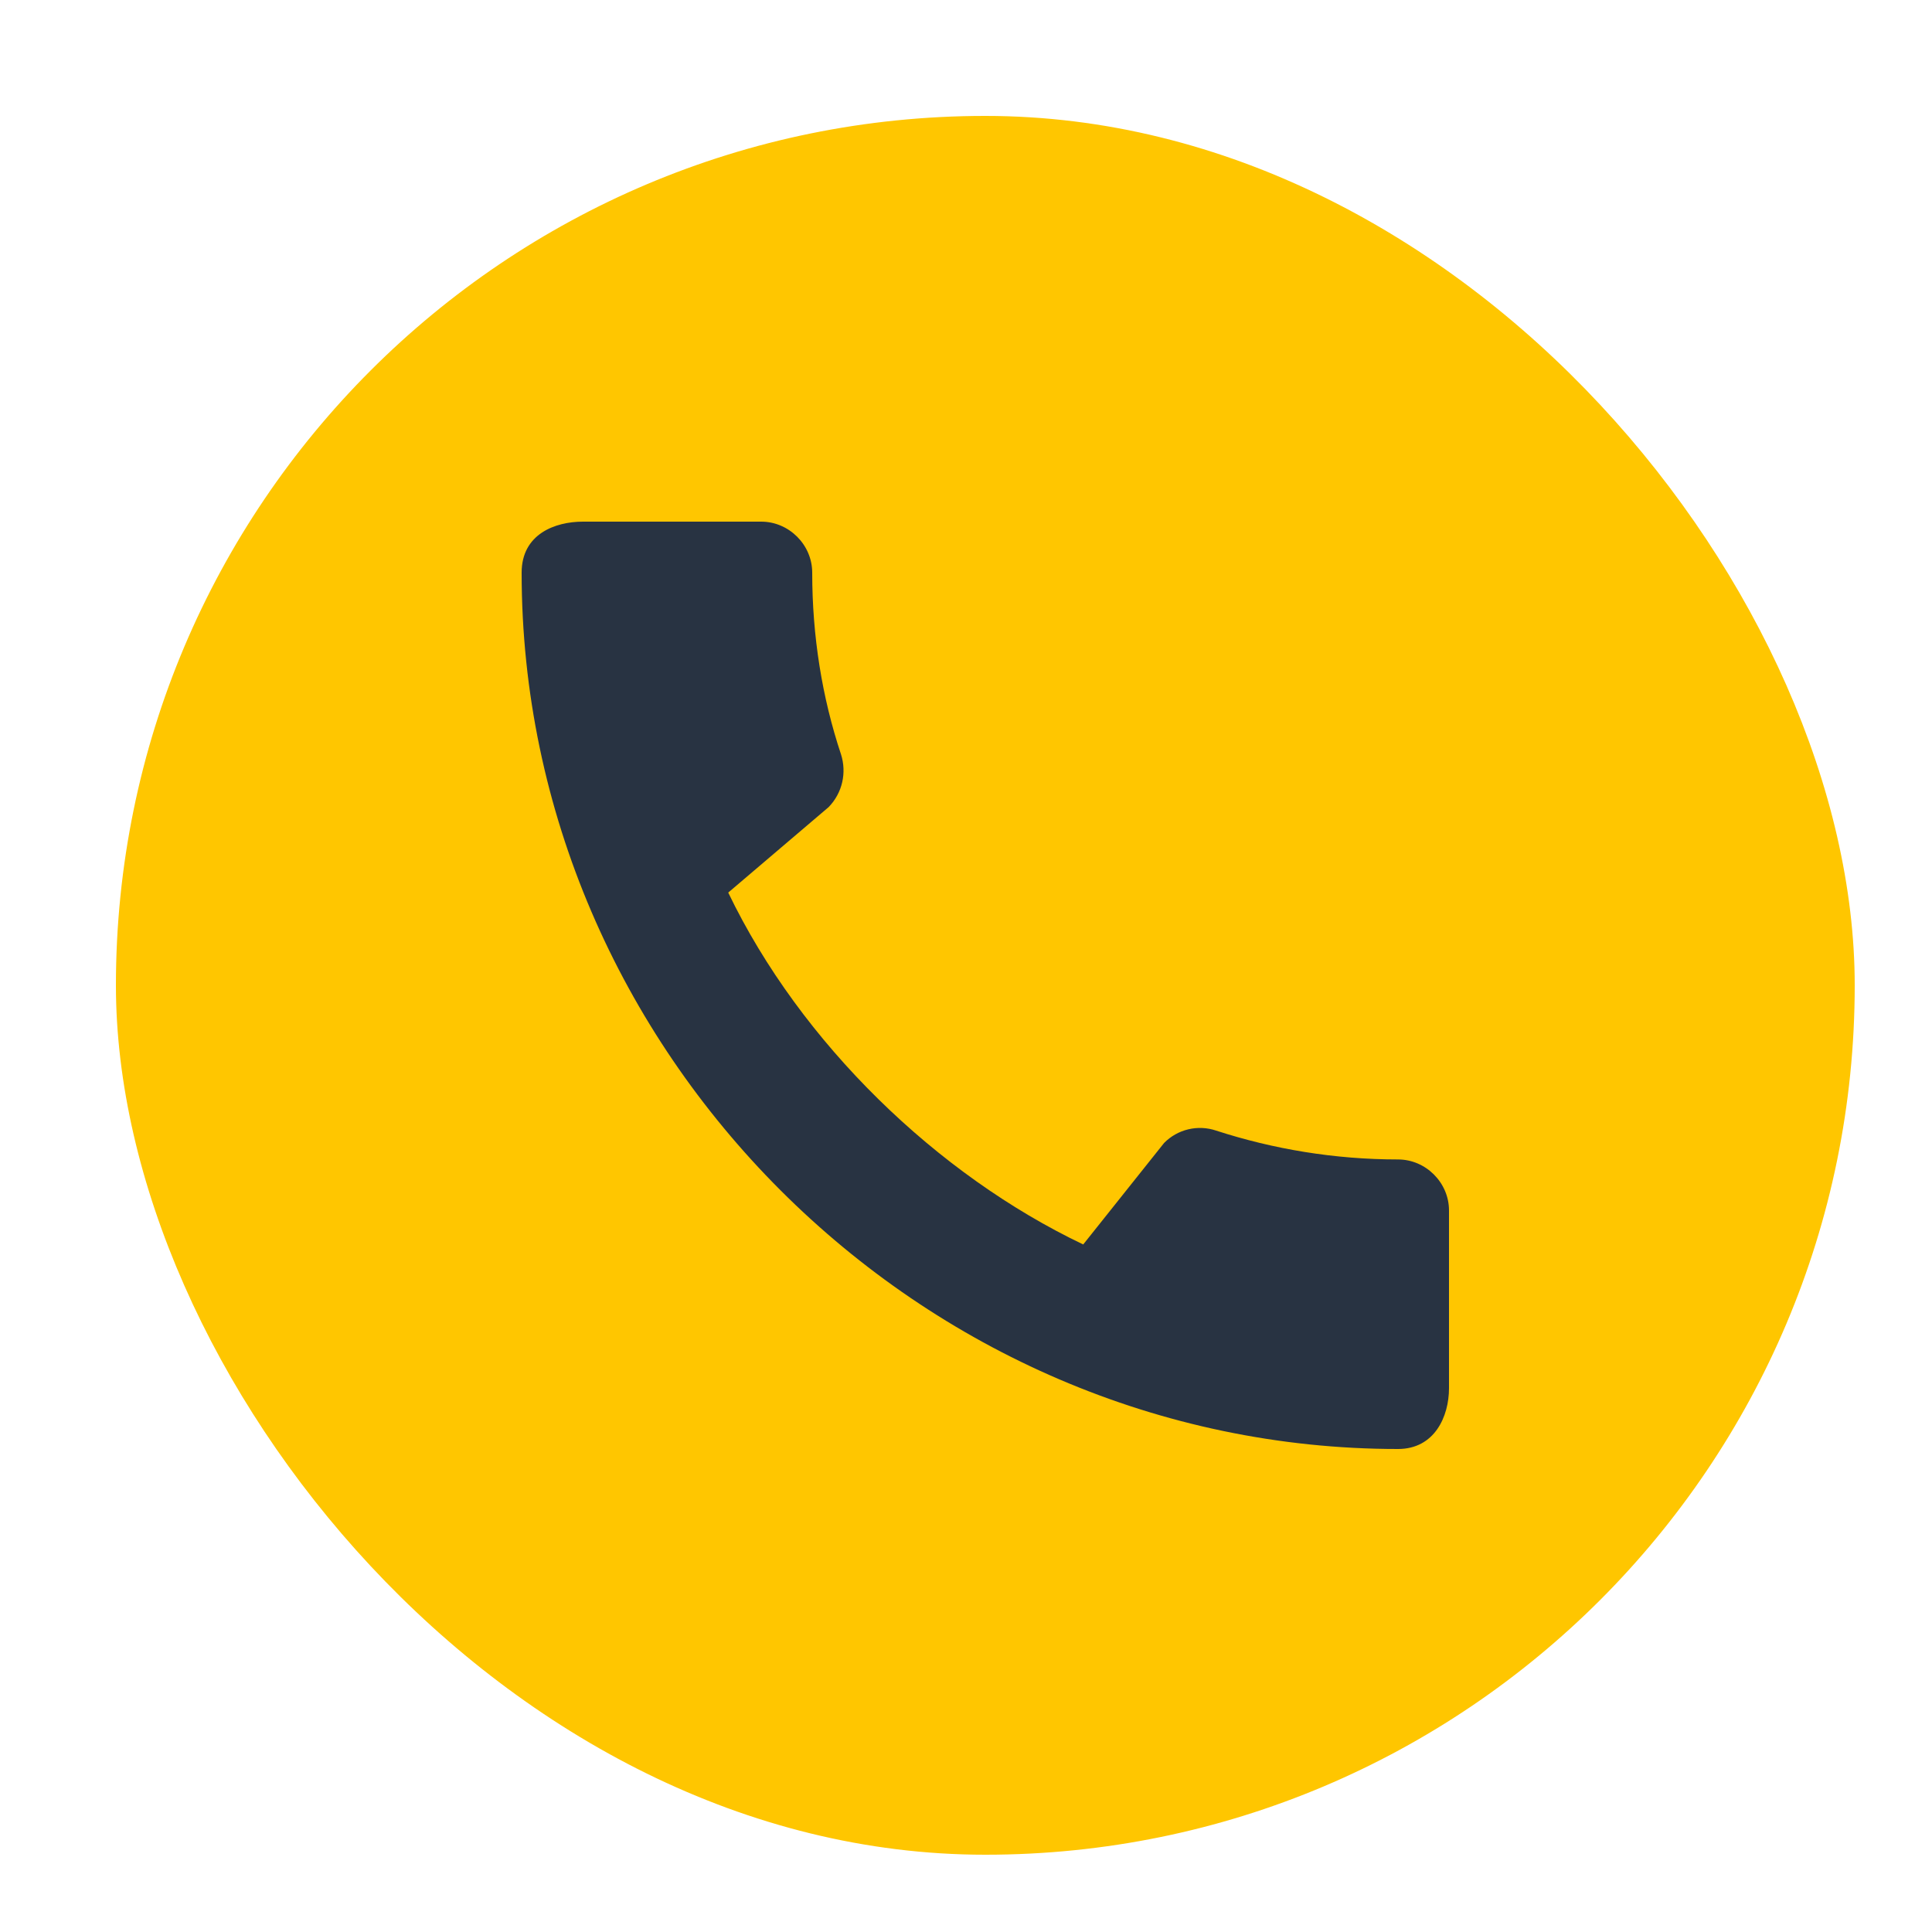
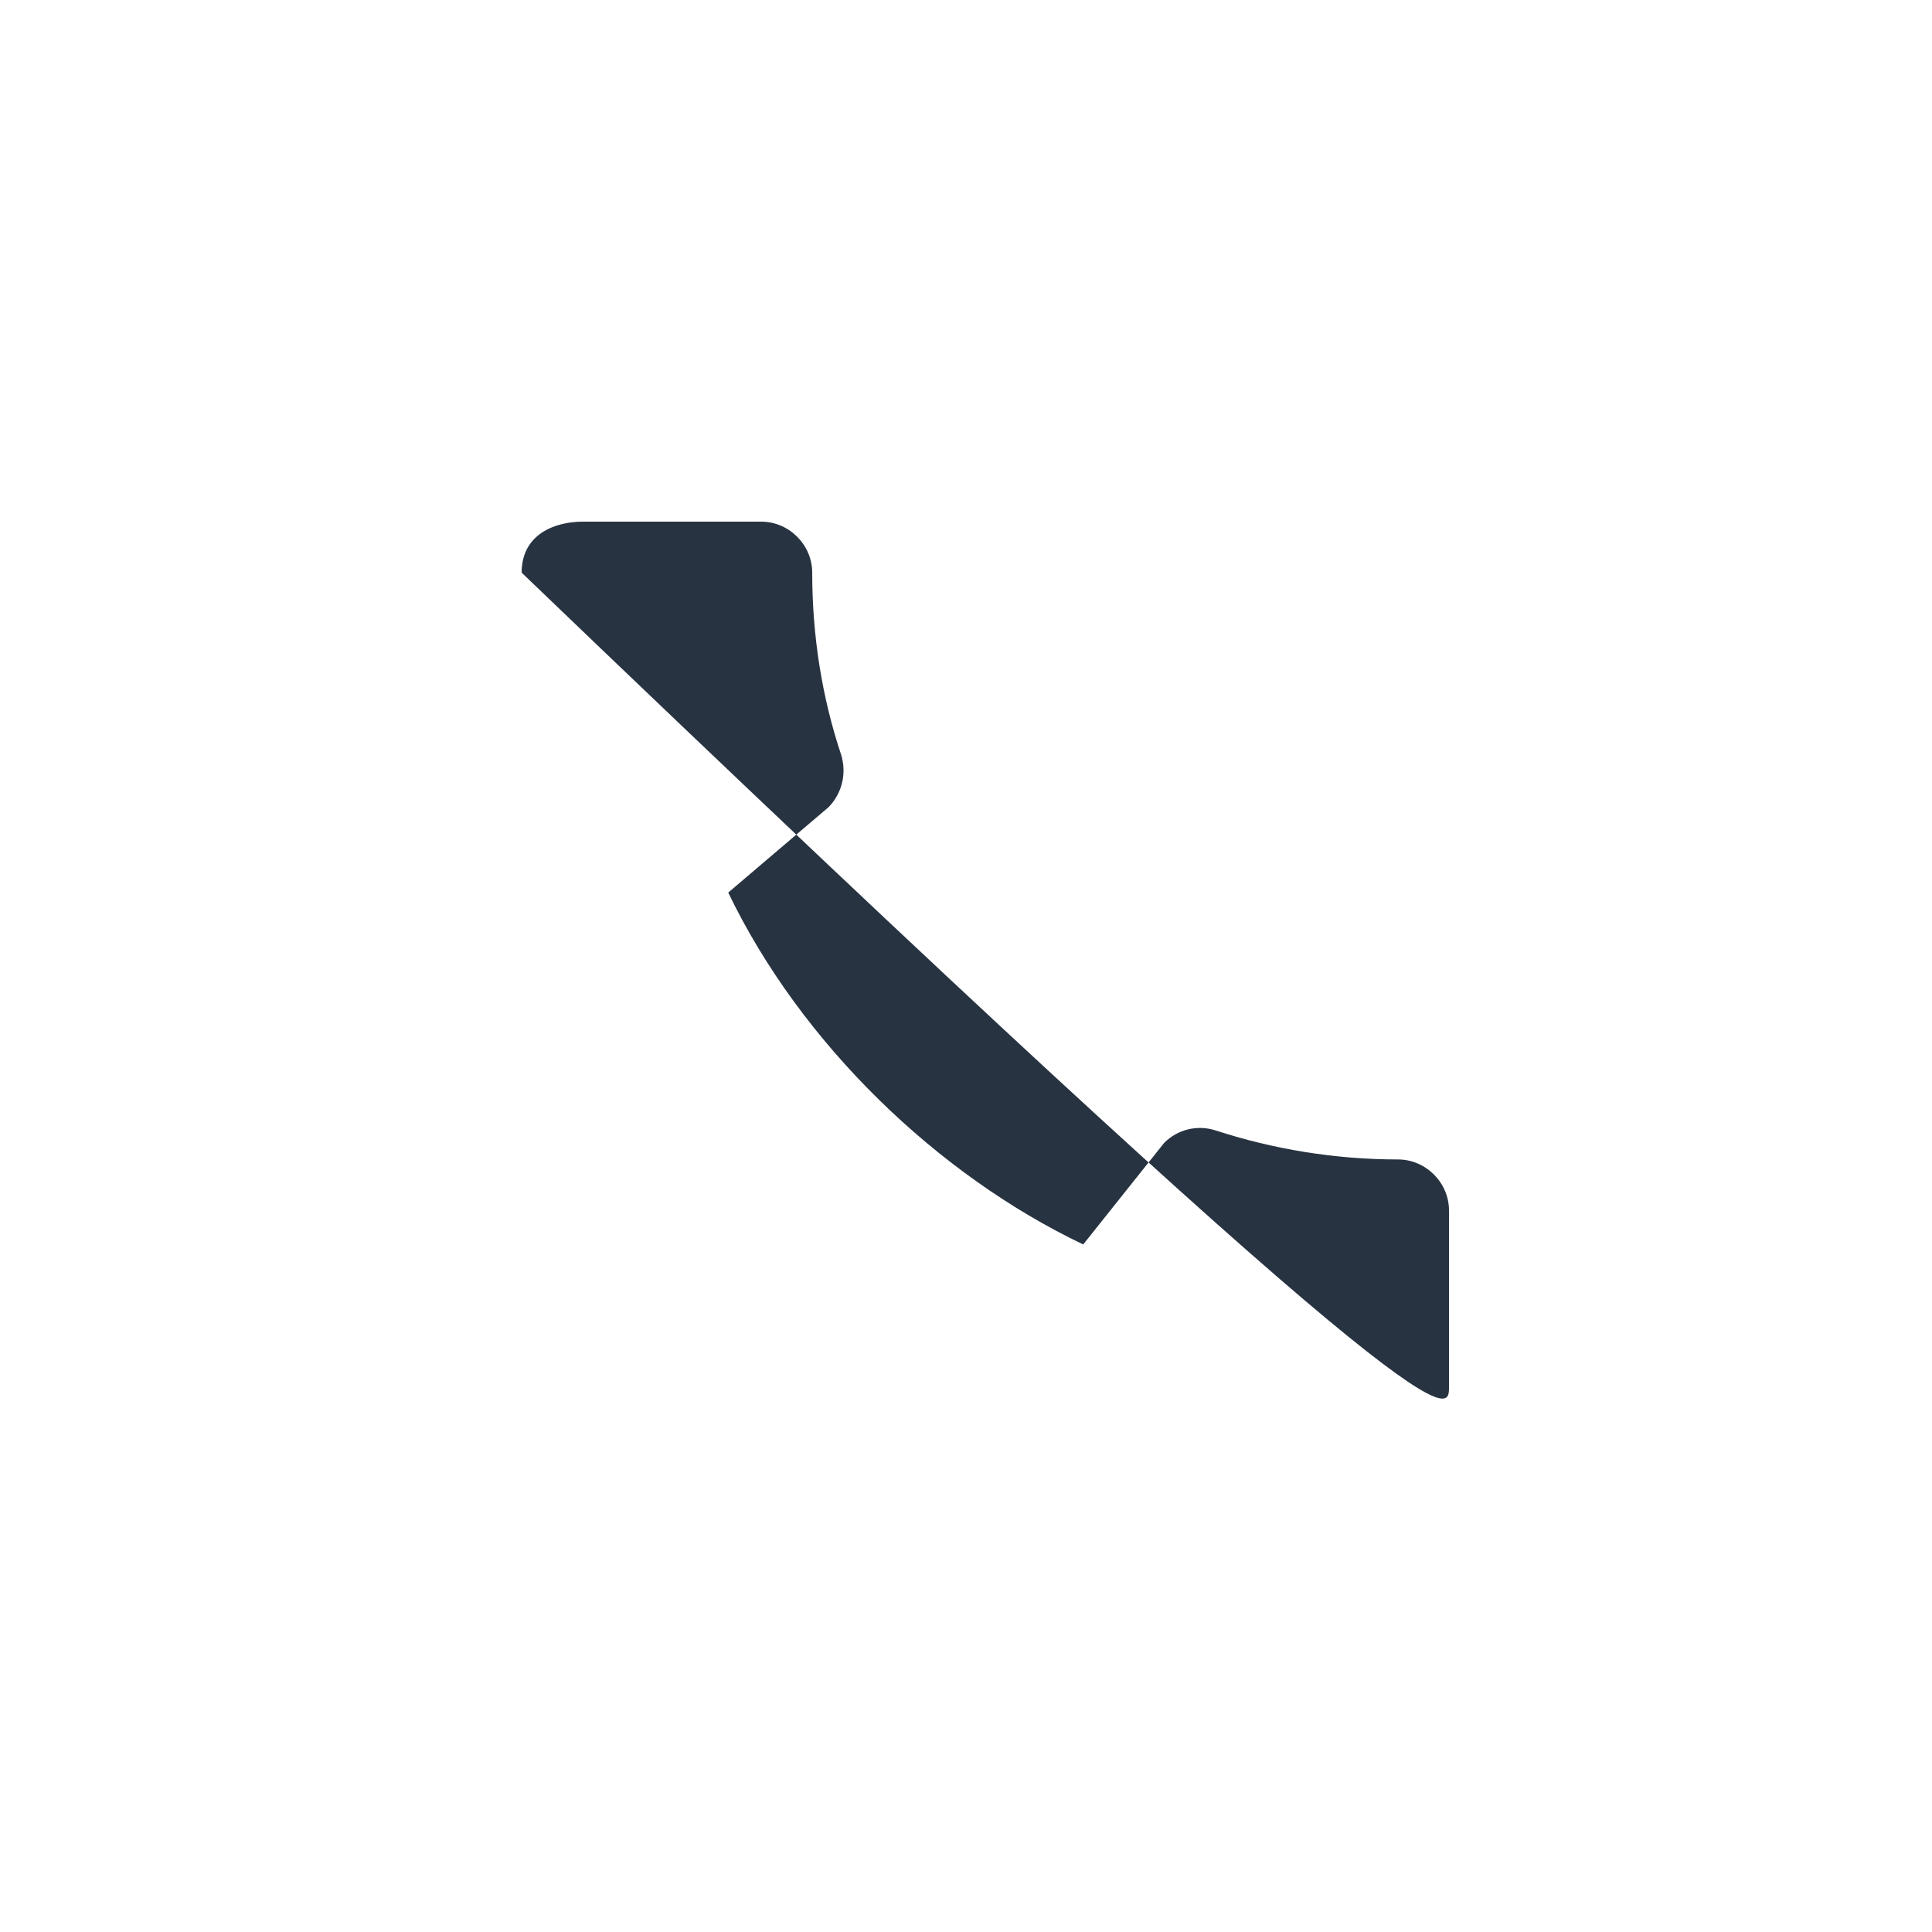
<svg xmlns="http://www.w3.org/2000/svg" width="100" height="100" viewBox="0 0 100 100" fill="none">
-   <rect x="6" y="6" width="90" height="90" rx="45" fill="#FFC600" />
-   <path d="M72.36 60.013C69.08 60.013 65.907 59.48 62.947 58.52C62.483 58.363 61.984 58.34 61.508 58.453C61.032 58.566 60.597 58.811 60.253 59.16L56.067 64.413C48.52 60.813 41.453 54.013 37.693 46.2L42.893 41.773C43.613 41.027 43.827 39.987 43.533 39.053C42.547 36.093 42.04 32.92 42.04 29.64C42.04 28.2 40.84 27 39.4 27H30.173C28.733 27 27 27.64 27 29.64C27 54.413 47.613 75 72.36 75C74.253 75 75 73.32 75 71.853V62.653C75 61.213 73.8 60.013 72.36 60.013Z" fill="#283342" />
+   <path d="M72.36 60.013C69.08 60.013 65.907 59.48 62.947 58.52C62.483 58.363 61.984 58.34 61.508 58.453C61.032 58.566 60.597 58.811 60.253 59.16L56.067 64.413C48.52 60.813 41.453 54.013 37.693 46.2L42.893 41.773C43.613 41.027 43.827 39.987 43.533 39.053C42.547 36.093 42.04 32.92 42.04 29.64C42.04 28.2 40.84 27 39.4 27H30.173C28.733 27 27 27.64 27 29.64C74.253 75 75 73.32 75 71.853V62.653C75 61.213 73.8 60.013 72.36 60.013Z" fill="#283342" />
</svg>